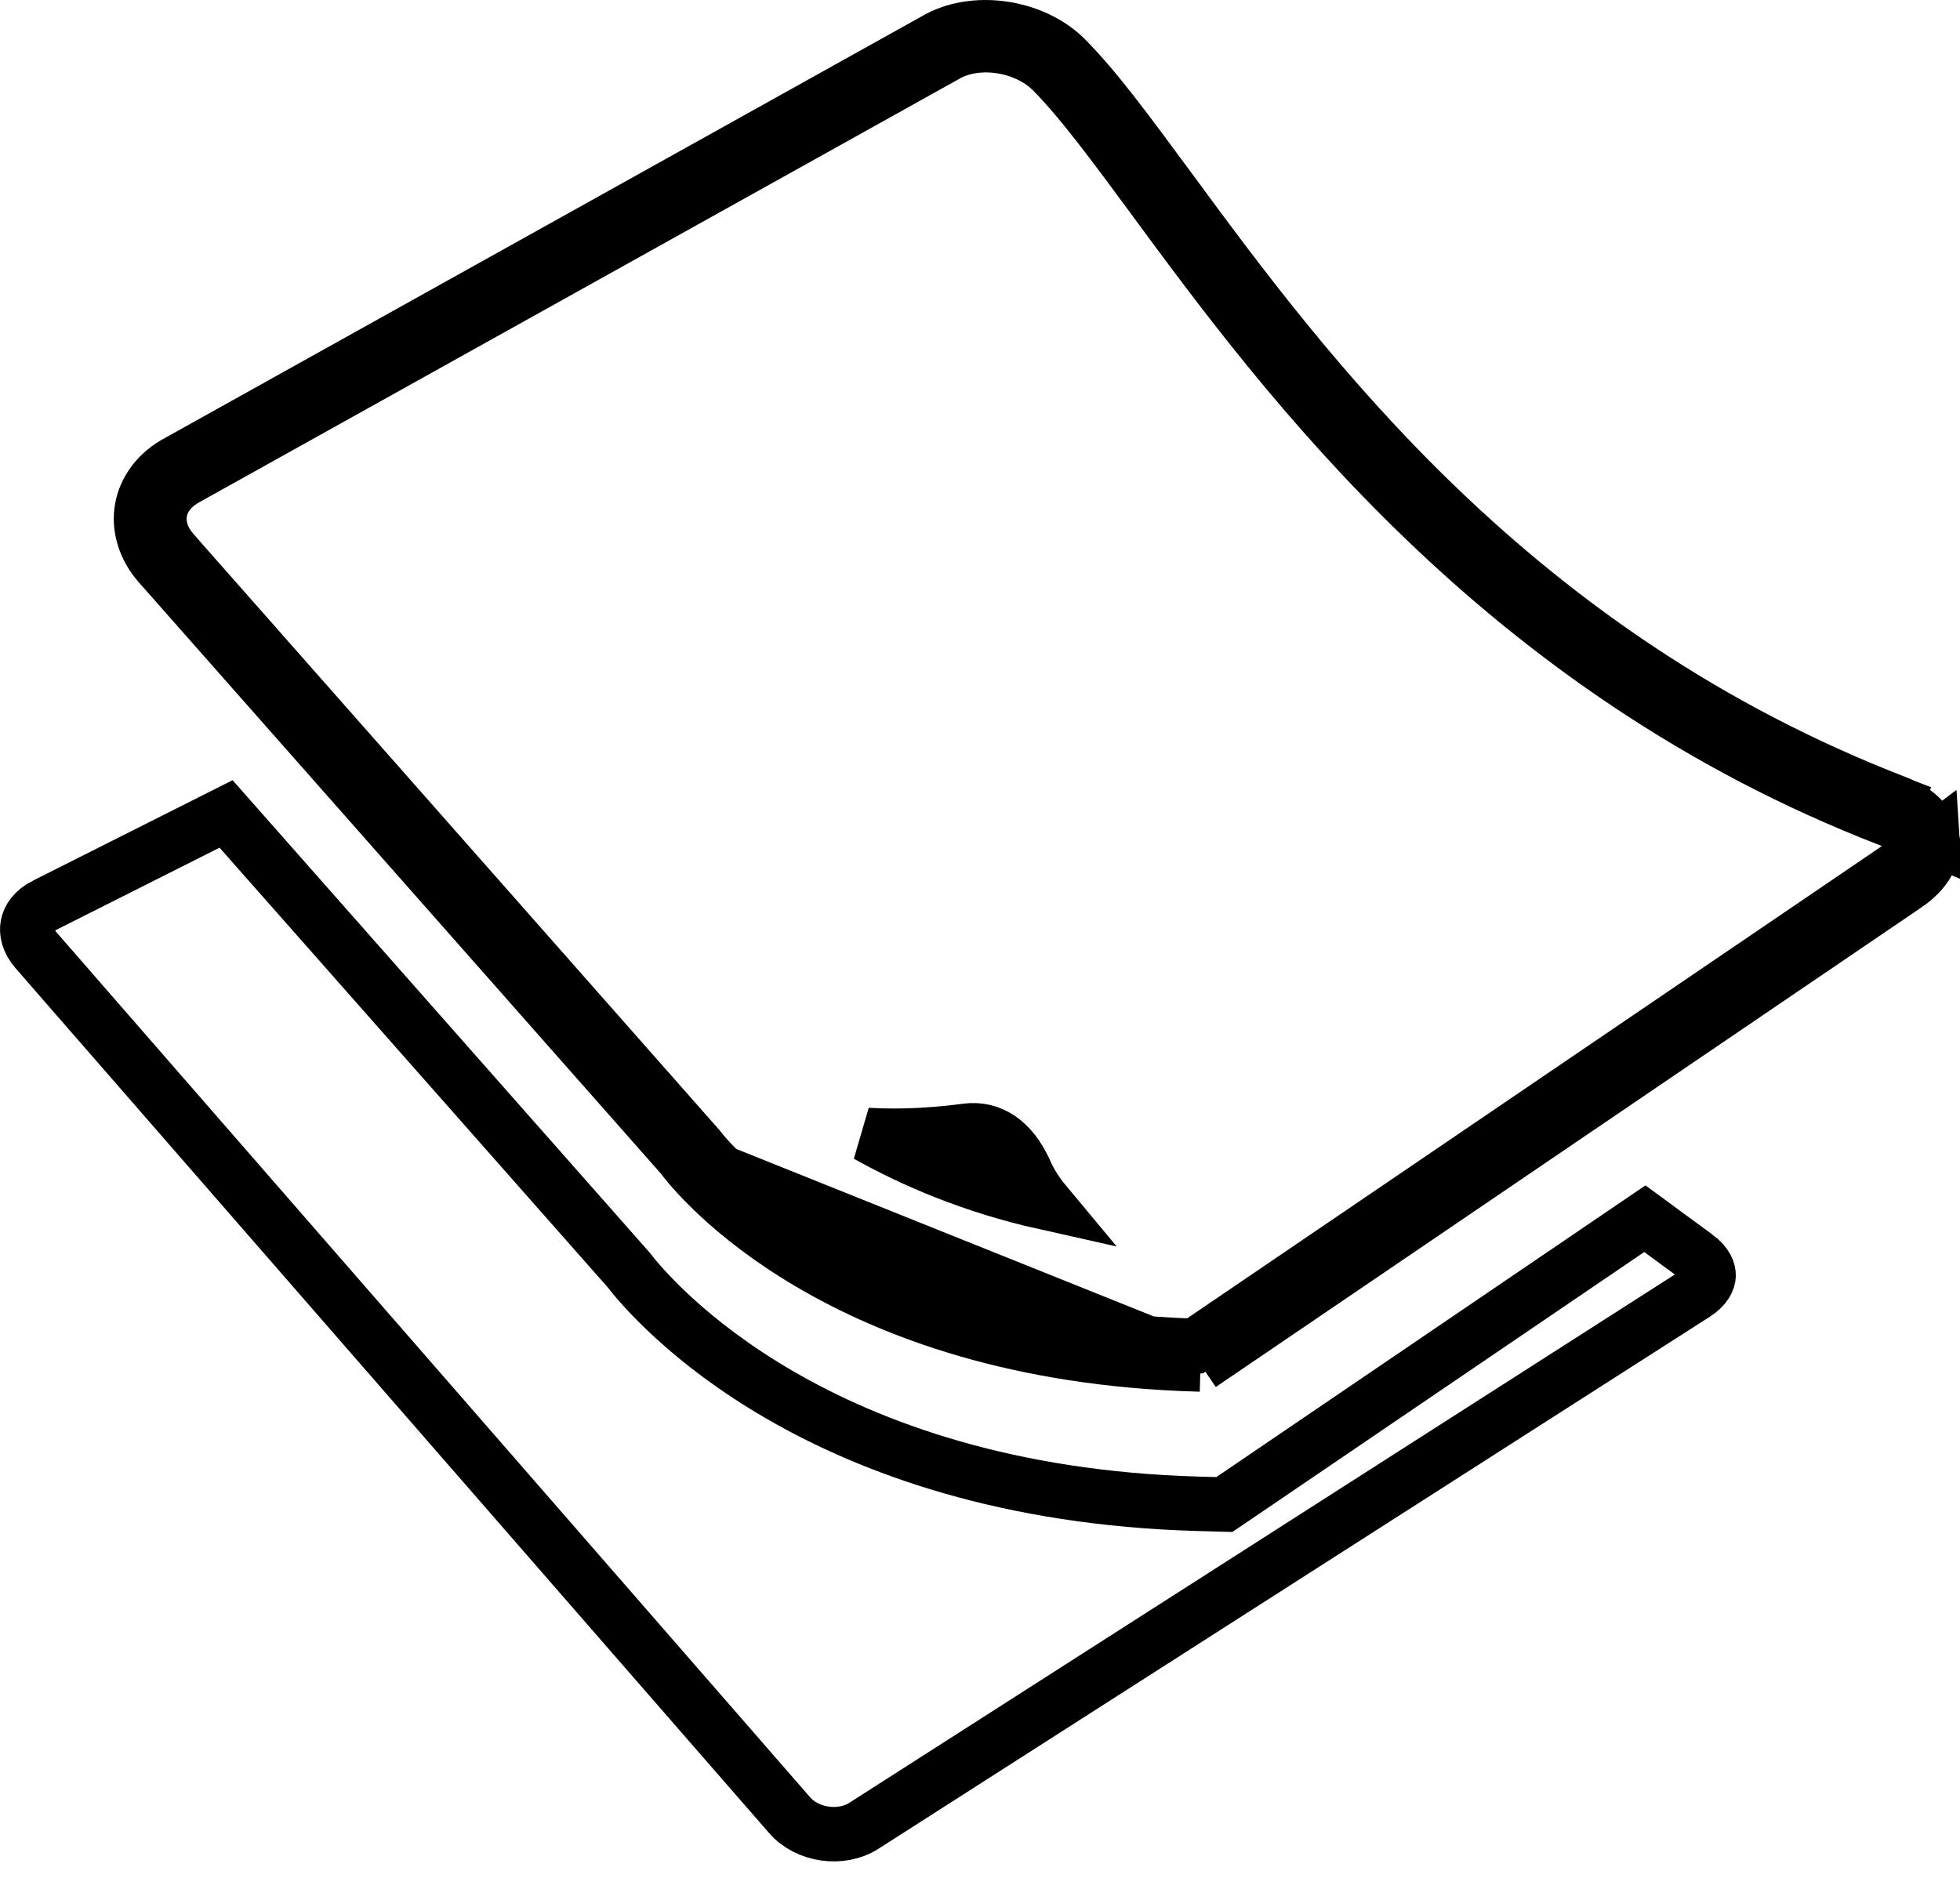
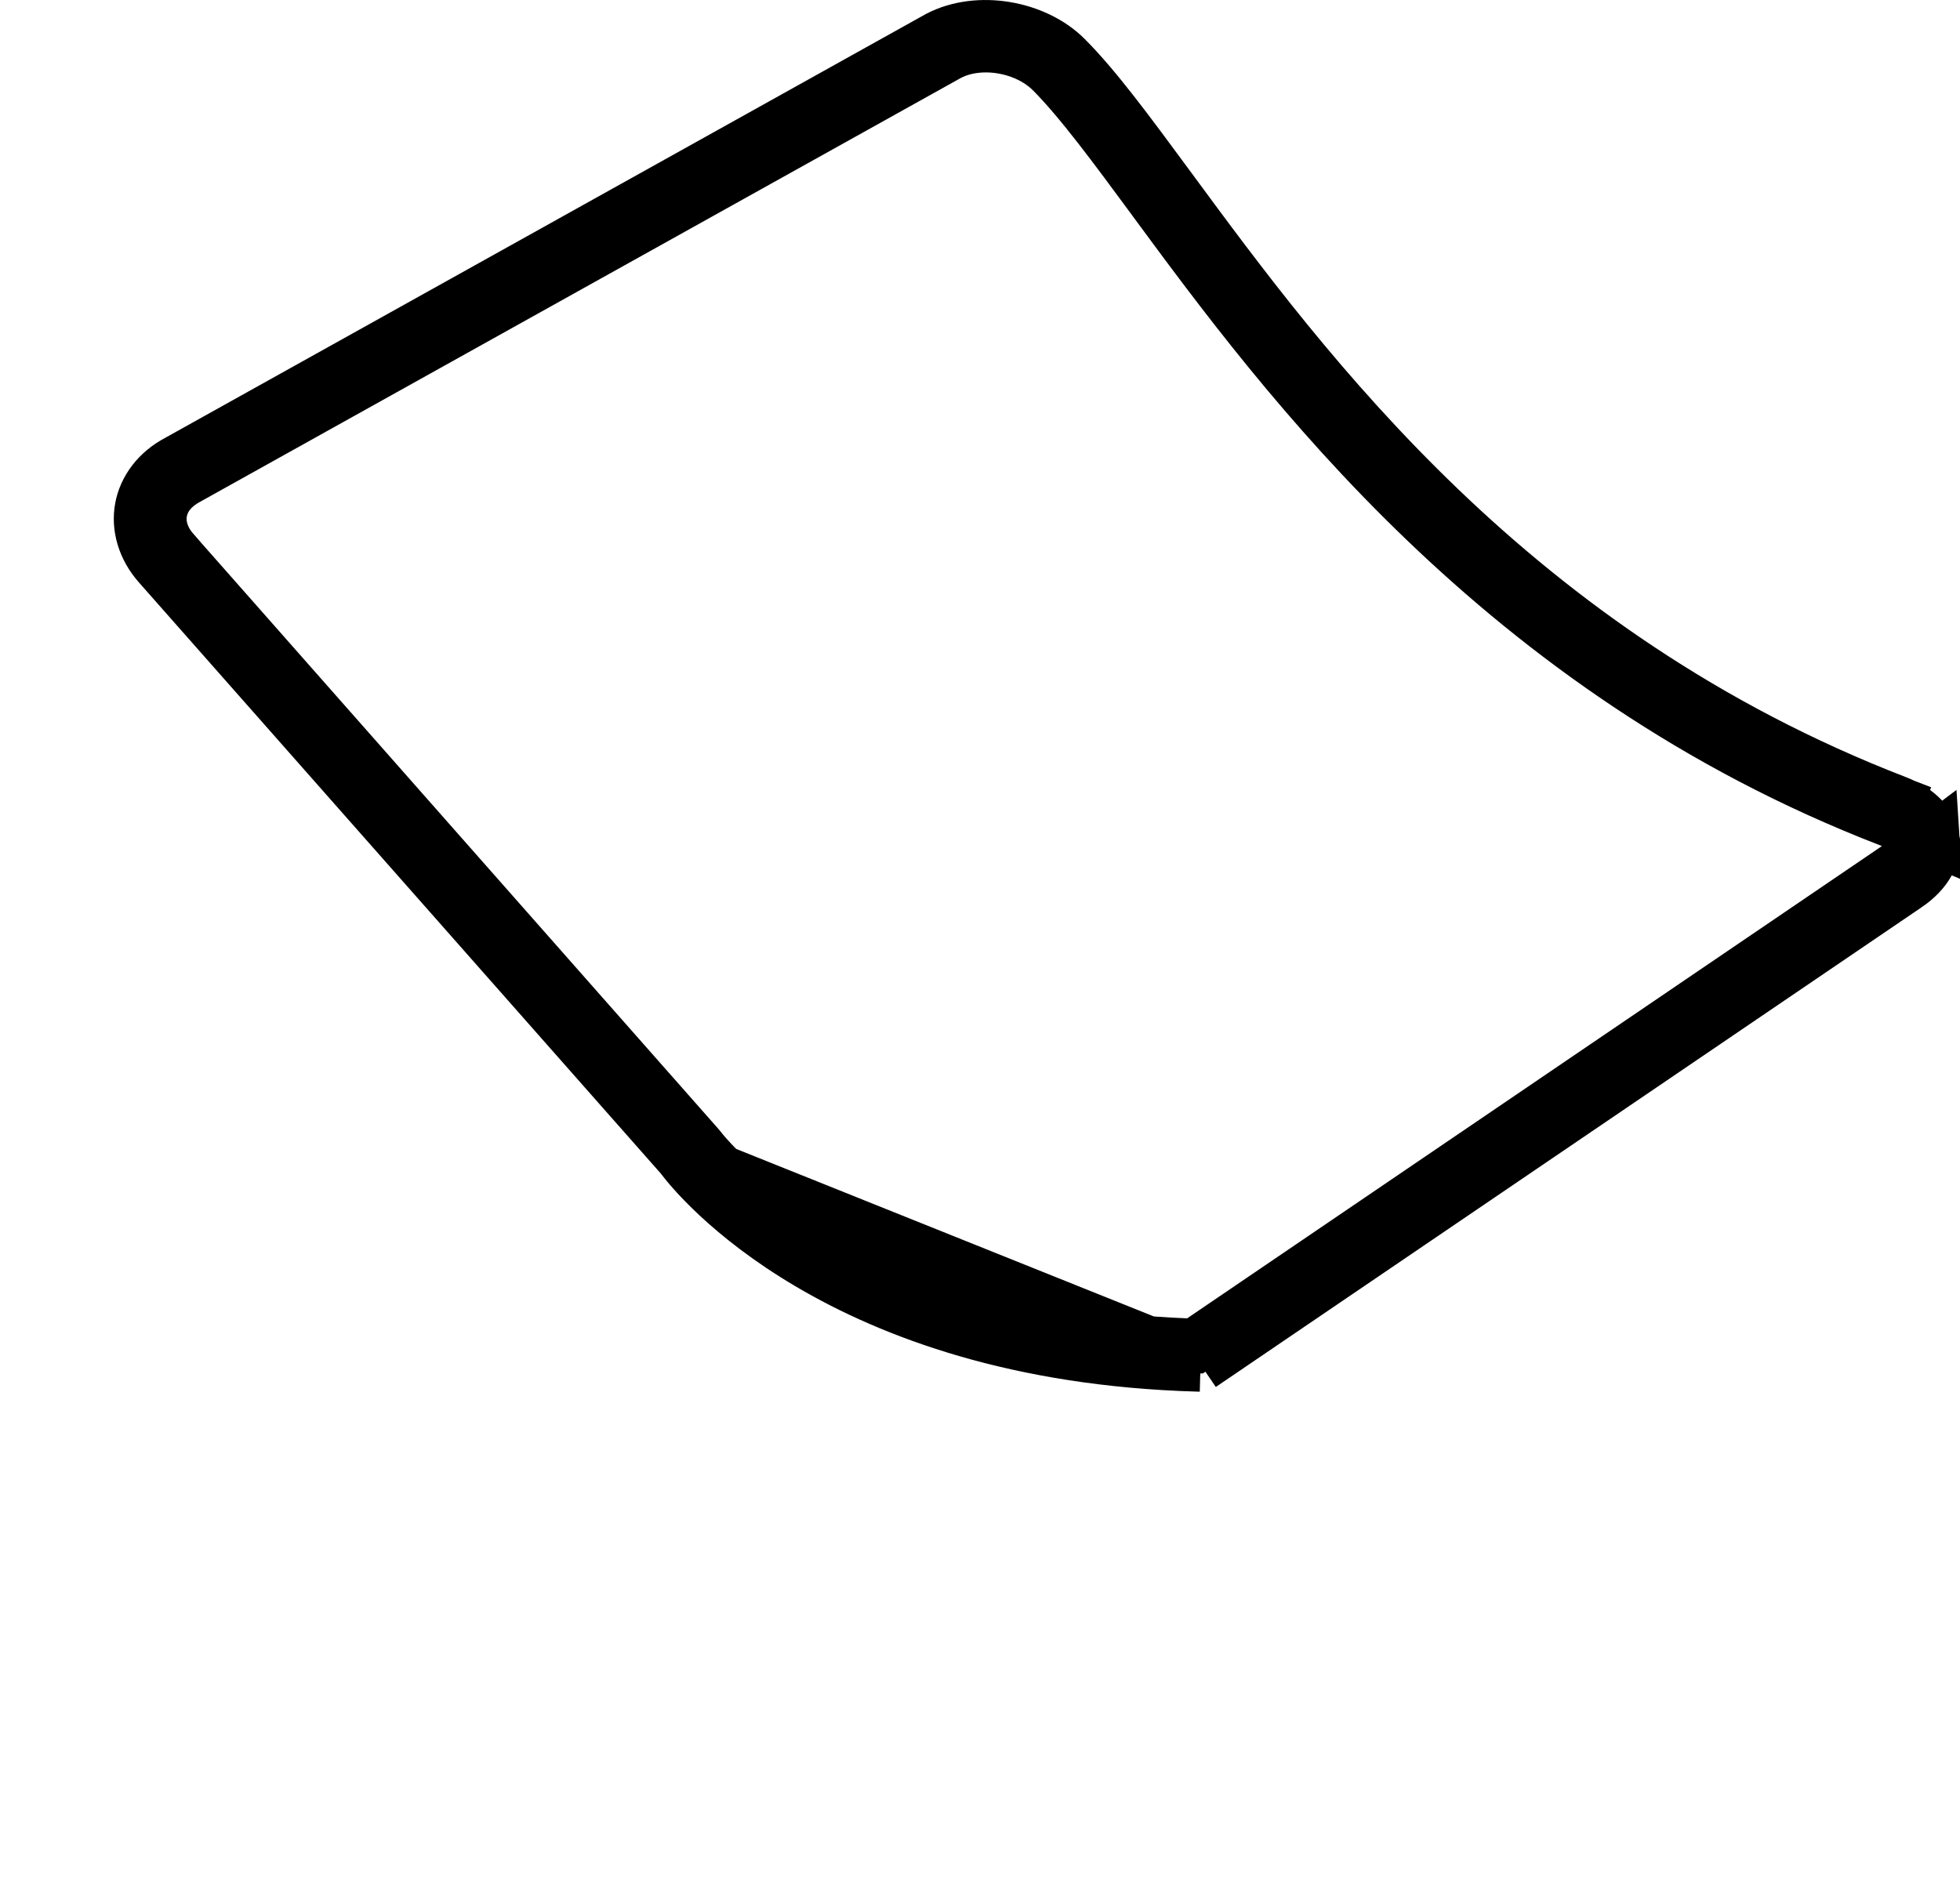
<svg xmlns="http://www.w3.org/2000/svg" width="72" height="69" viewBox="0 0 72 69" fill="none">
-   <path d="M29.009 66.7L29.009 66.699L1.331 34.925L1.331 34.925C1.022 34.571 0.968 34.237 1.015 33.994C1.063 33.75 1.241 33.462 1.66 33.251L1.661 33.251L8.305 29.907L23.076 46.642C24.025 47.871 30.032 54.859 44.005 55.255L44.005 55.255L44.652 55.273L44.975 55.282L45.243 55.101L60.423 44.78L62.307 46.163C62.308 46.163 62.308 46.163 62.308 46.163C62.7 46.452 62.77 46.721 62.765 46.869C62.76 47.018 62.673 47.282 62.262 47.545L62.262 47.545L31.732 67.088C31.731 67.089 31.731 67.089 31.731 67.089C30.898 67.62 29.654 67.44 29.009 66.7Z" stroke="black" stroke-width="2" />
  <path d="M25.057 42.496L25.081 42.528C25.545 43.146 30.801 49.759 43.99 50.133L25.057 42.496ZM25.057 42.496L25.031 42.466L5.852 20.738C5.852 20.738 5.852 20.738 5.852 20.738C5.295 20.105 5.09 19.349 5.216 18.669L5.216 18.669C5.342 17.987 5.805 17.354 6.551 16.964L6.562 16.958L6.574 16.951L34.496 1.39C35.935 0.643 38.015 1.013 39.137 2.137L39.137 2.137C40.215 3.217 41.388 4.807 42.956 6.936L42.956 6.936L42.981 6.97C47.929 13.691 55.549 24.04 69.652 29.487L70.007 28.567L69.652 29.487C70.496 29.813 70.882 30.314 70.976 30.777L69.516 30.165C69.508 30.162 69.455 30.139 69.412 30.122L69.406 30.12C55.141 24.609 47.223 13.878 42.407 7.337L42.407 7.337L42.377 7.295C40.985 5.406 39.713 3.679 38.657 2.617L38.654 2.614C38.031 1.992 37.1 1.661 36.215 1.661C35.743 1.661 35.255 1.755 34.826 1.982L34.816 1.987L34.806 1.993L6.881 17.555C6.469 17.775 6.001 18.162 5.882 18.786L5.881 18.791C5.767 19.412 6.057 19.944 6.361 20.288C6.361 20.288 6.361 20.288 6.361 20.289L25.64 42.142C26.192 42.856 31.338 48.953 43.57 49.44L43.899 49.453L44.172 49.268L69.619 31.966C69.675 31.93 69.72 31.895 69.73 31.888L69.731 31.887L70.997 30.934C71.029 31.413 70.777 32.002 70.017 32.518L70.016 32.518L44.1 50.136M25.057 42.496L44.1 50.136M44.1 50.136L43.991 50.133L44.1 50.136Z" stroke="black" stroke-width="2" />
-   <path d="M31.855 41.703C33.197 41.781 34.471 41.685 35.508 41.546C36.387 41.429 37.166 41.935 37.656 43.038L37.657 43.039C37.849 43.468 38.094 43.849 38.374 44.185C35.737 43.596 33.558 42.658 31.855 41.703Z" stroke="black" stroke-width="2" />
</svg>